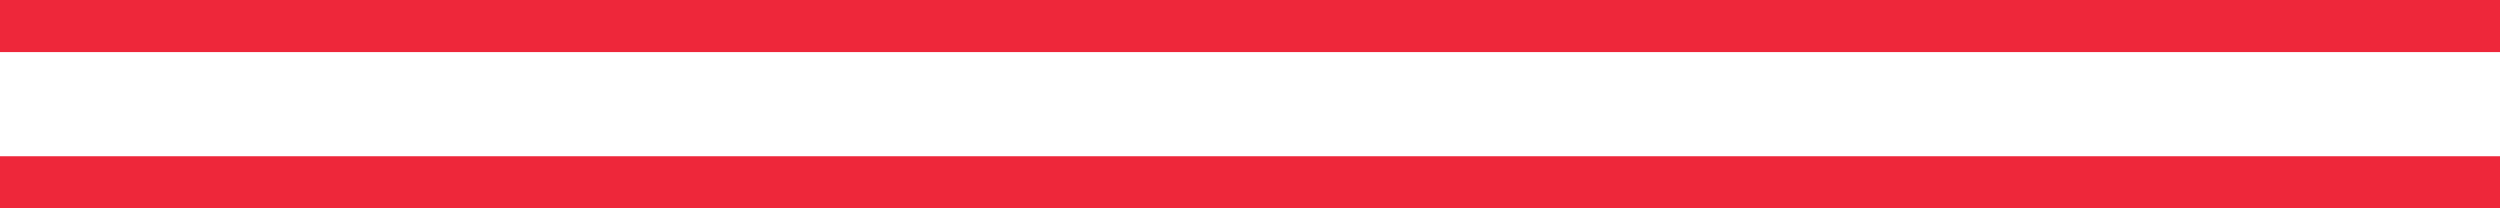
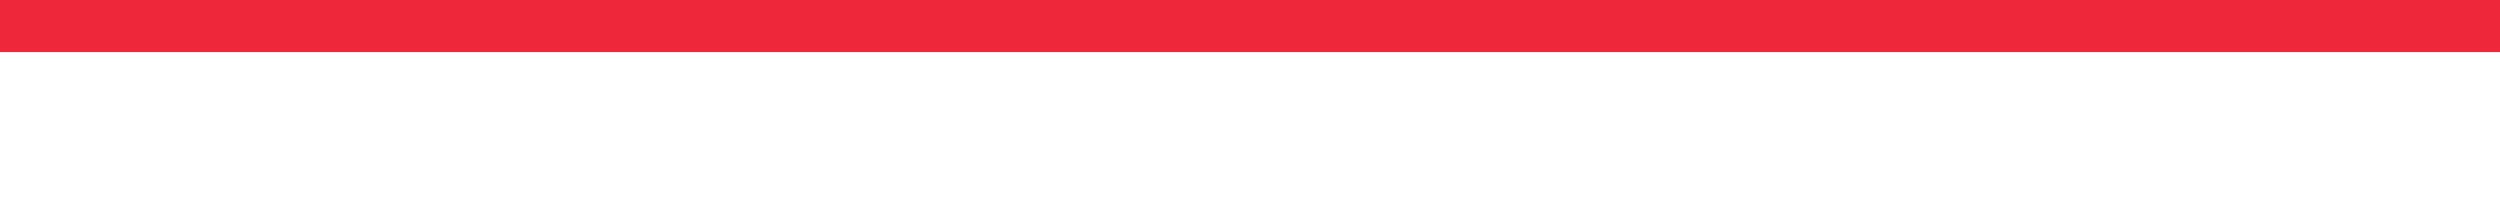
<svg xmlns="http://www.w3.org/2000/svg" width="48" height="4" viewBox="0 0 48 4">
  <g id="Group_4477" data-name="Group 4477" transform="translate(-1272.5 -1844)">
-     <line id="Line_241" data-name="Line 241" x1="48" transform="translate(1272.5 1847.5)" fill="none" stroke="#ee273a" stroke-width="1" />
    <line id="Line_242" data-name="Line 242" x1="48" transform="translate(1272.5 1844.5)" fill="none" stroke="#ee273a" stroke-width="1" />
  </g>
</svg>